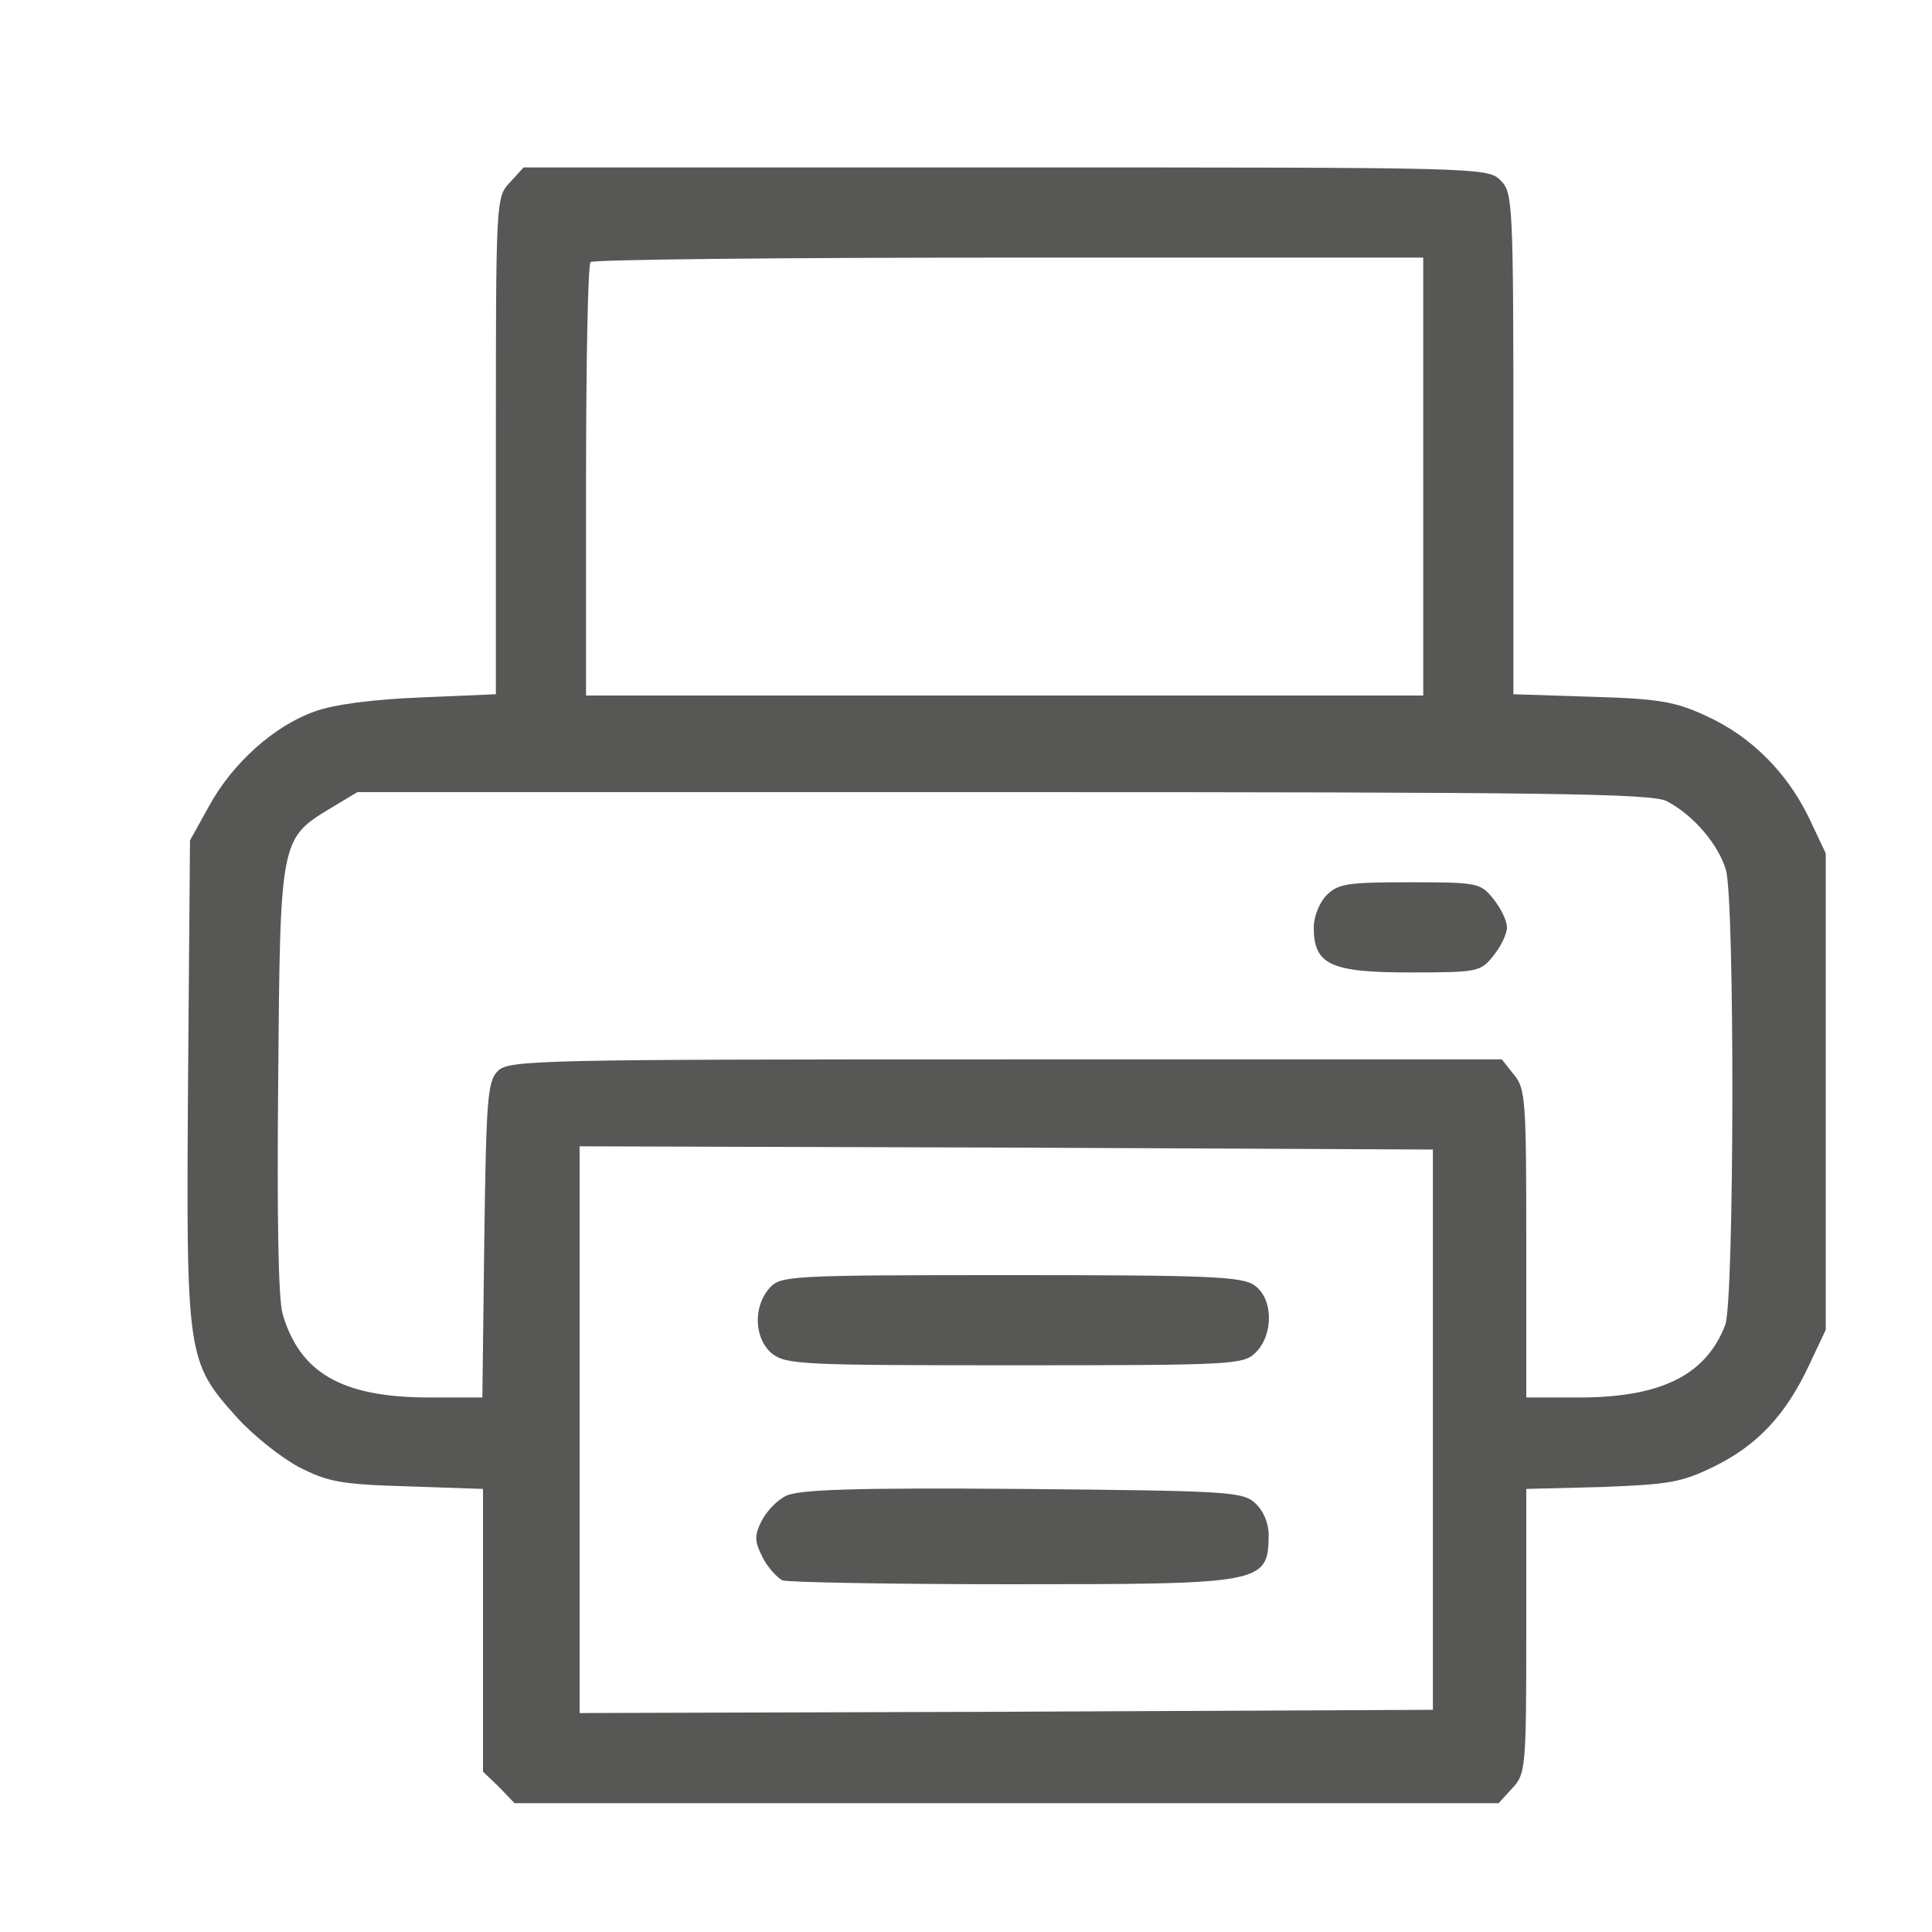
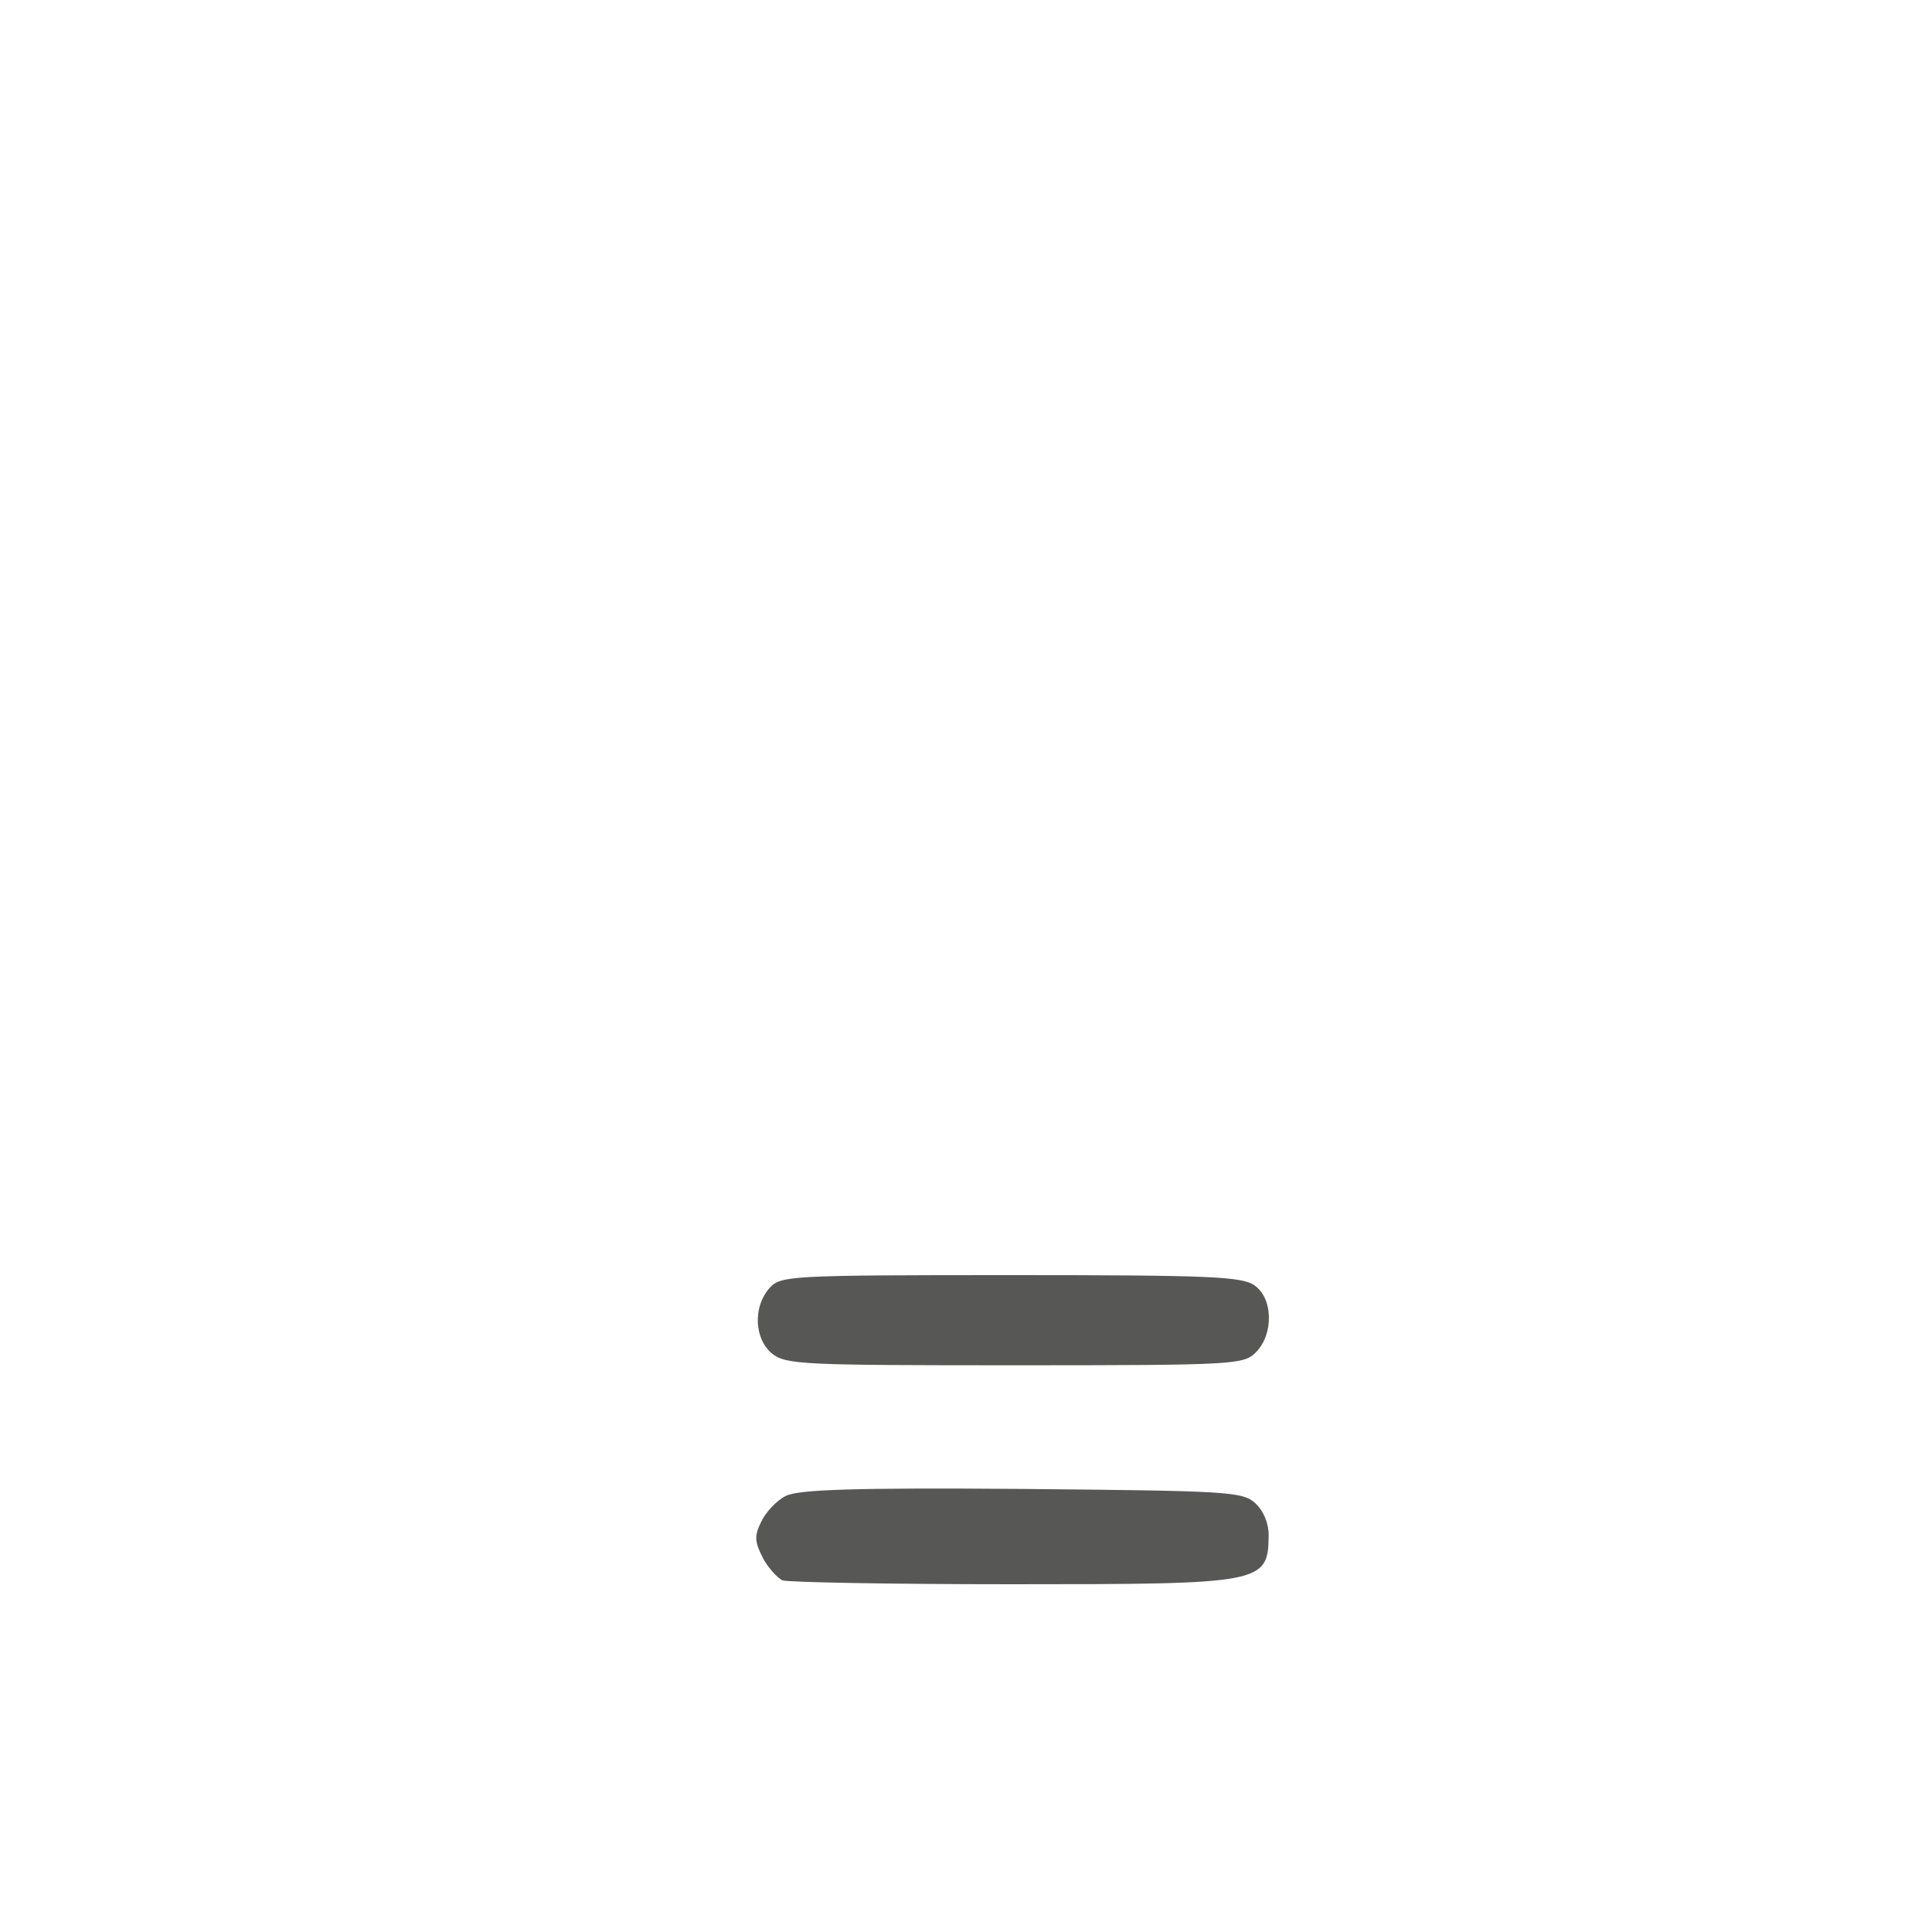
<svg xmlns="http://www.w3.org/2000/svg" version="1.0" width="300pt" height="300pt" viewBox="0 0 300 300" preserveAspectRatio="xMidYMid meet">
  <g transform="translate(0,300) scale(0.1,-0.1)" fill="#575756" stroke="none">
-     <path d="M792 2717 c-22 -23 -22 -27 -22 -409 l0 -386 -117 -5 c-74 -3 -136 -11 -165 -22 -62 -22 -127 -80 -163 -146 l-30 -54 -3 -374 c-3 -427 -2 -435 75 -521 25 -28 69 -63 97 -78 45 -23 65 -27 169 -30 l117 -4 0 -220 0 -219 25 -24 24 -25 764 0 764 0 21 23 c21 22 22 31 22 244 l0 221 118 3 c104 4 123 7 174 32 67 33 111 80 147 157 l26 55 0 370 0 370 -26 55 c-34 70 -89 126 -159 158 -47 22 -72 27 -177 30 l-123 4 0 389 c0 376 -1 390 -20 409 -20 20 -33 20 -768 20 l-749 0 -21 -23z m1418 -457 l0 -340 -650 0 -650 0 0 333 c0 184 3 337 7 340 3 4 296 7 650 7 l643 0 0 -340z m378 -504 c41 -21 81 -68 92 -107 14 -47 13 -670 -1 -706 -29 -77 -98 -112 -221 -113 l-88 0 0 239 c0 220 -1 241 -19 262 l-19 24 -771 0 c-726 0 -771 -1 -788 -18 -16 -16 -18 -43 -21 -262 l-3 -245 -87 0 c-131 1 -196 38 -223 129 -7 23 -9 152 -7 366 3 373 3 373 83 421 l40 24 1003 0 c844 0 1007 -2 1030 -14z m-363 -976 l0 -435 -662 -3 -663 -2 0 440 0 440 663 -2 662 -3 0 -435z" />
-     <path d="M2060 1610 c-11 -11 -20 -33 -20 -50 0 -58 26 -70 149 -70 106 0 110 1 130 26 12 15 21 34 21 44 0 10 -9 29 -21 44 -20 25 -24 26 -130 26 -96 0 -111 -2 -129 -20z" />
    <path d="M1195 1000 c-26 -29 -24 -79 4 -102 22 -17 48 -18 377 -18 341 0 355 1 374 20 28 28 27 84 -2 104 -19 14 -72 16 -379 16 -344 0 -357 -1 -374 -20z" />
    <path d="M1220 677 c-14 -7 -31 -25 -38 -40 -11 -22 -10 -31 2 -55 8 -16 23 -32 31 -36 9 -3 170 -6 356 -6 391 0 398 1 399 76 0 19 -8 38 -21 50 -20 18 -43 19 -363 22 -262 2 -347 -1 -366 -11z" />
  </g>
</svg>